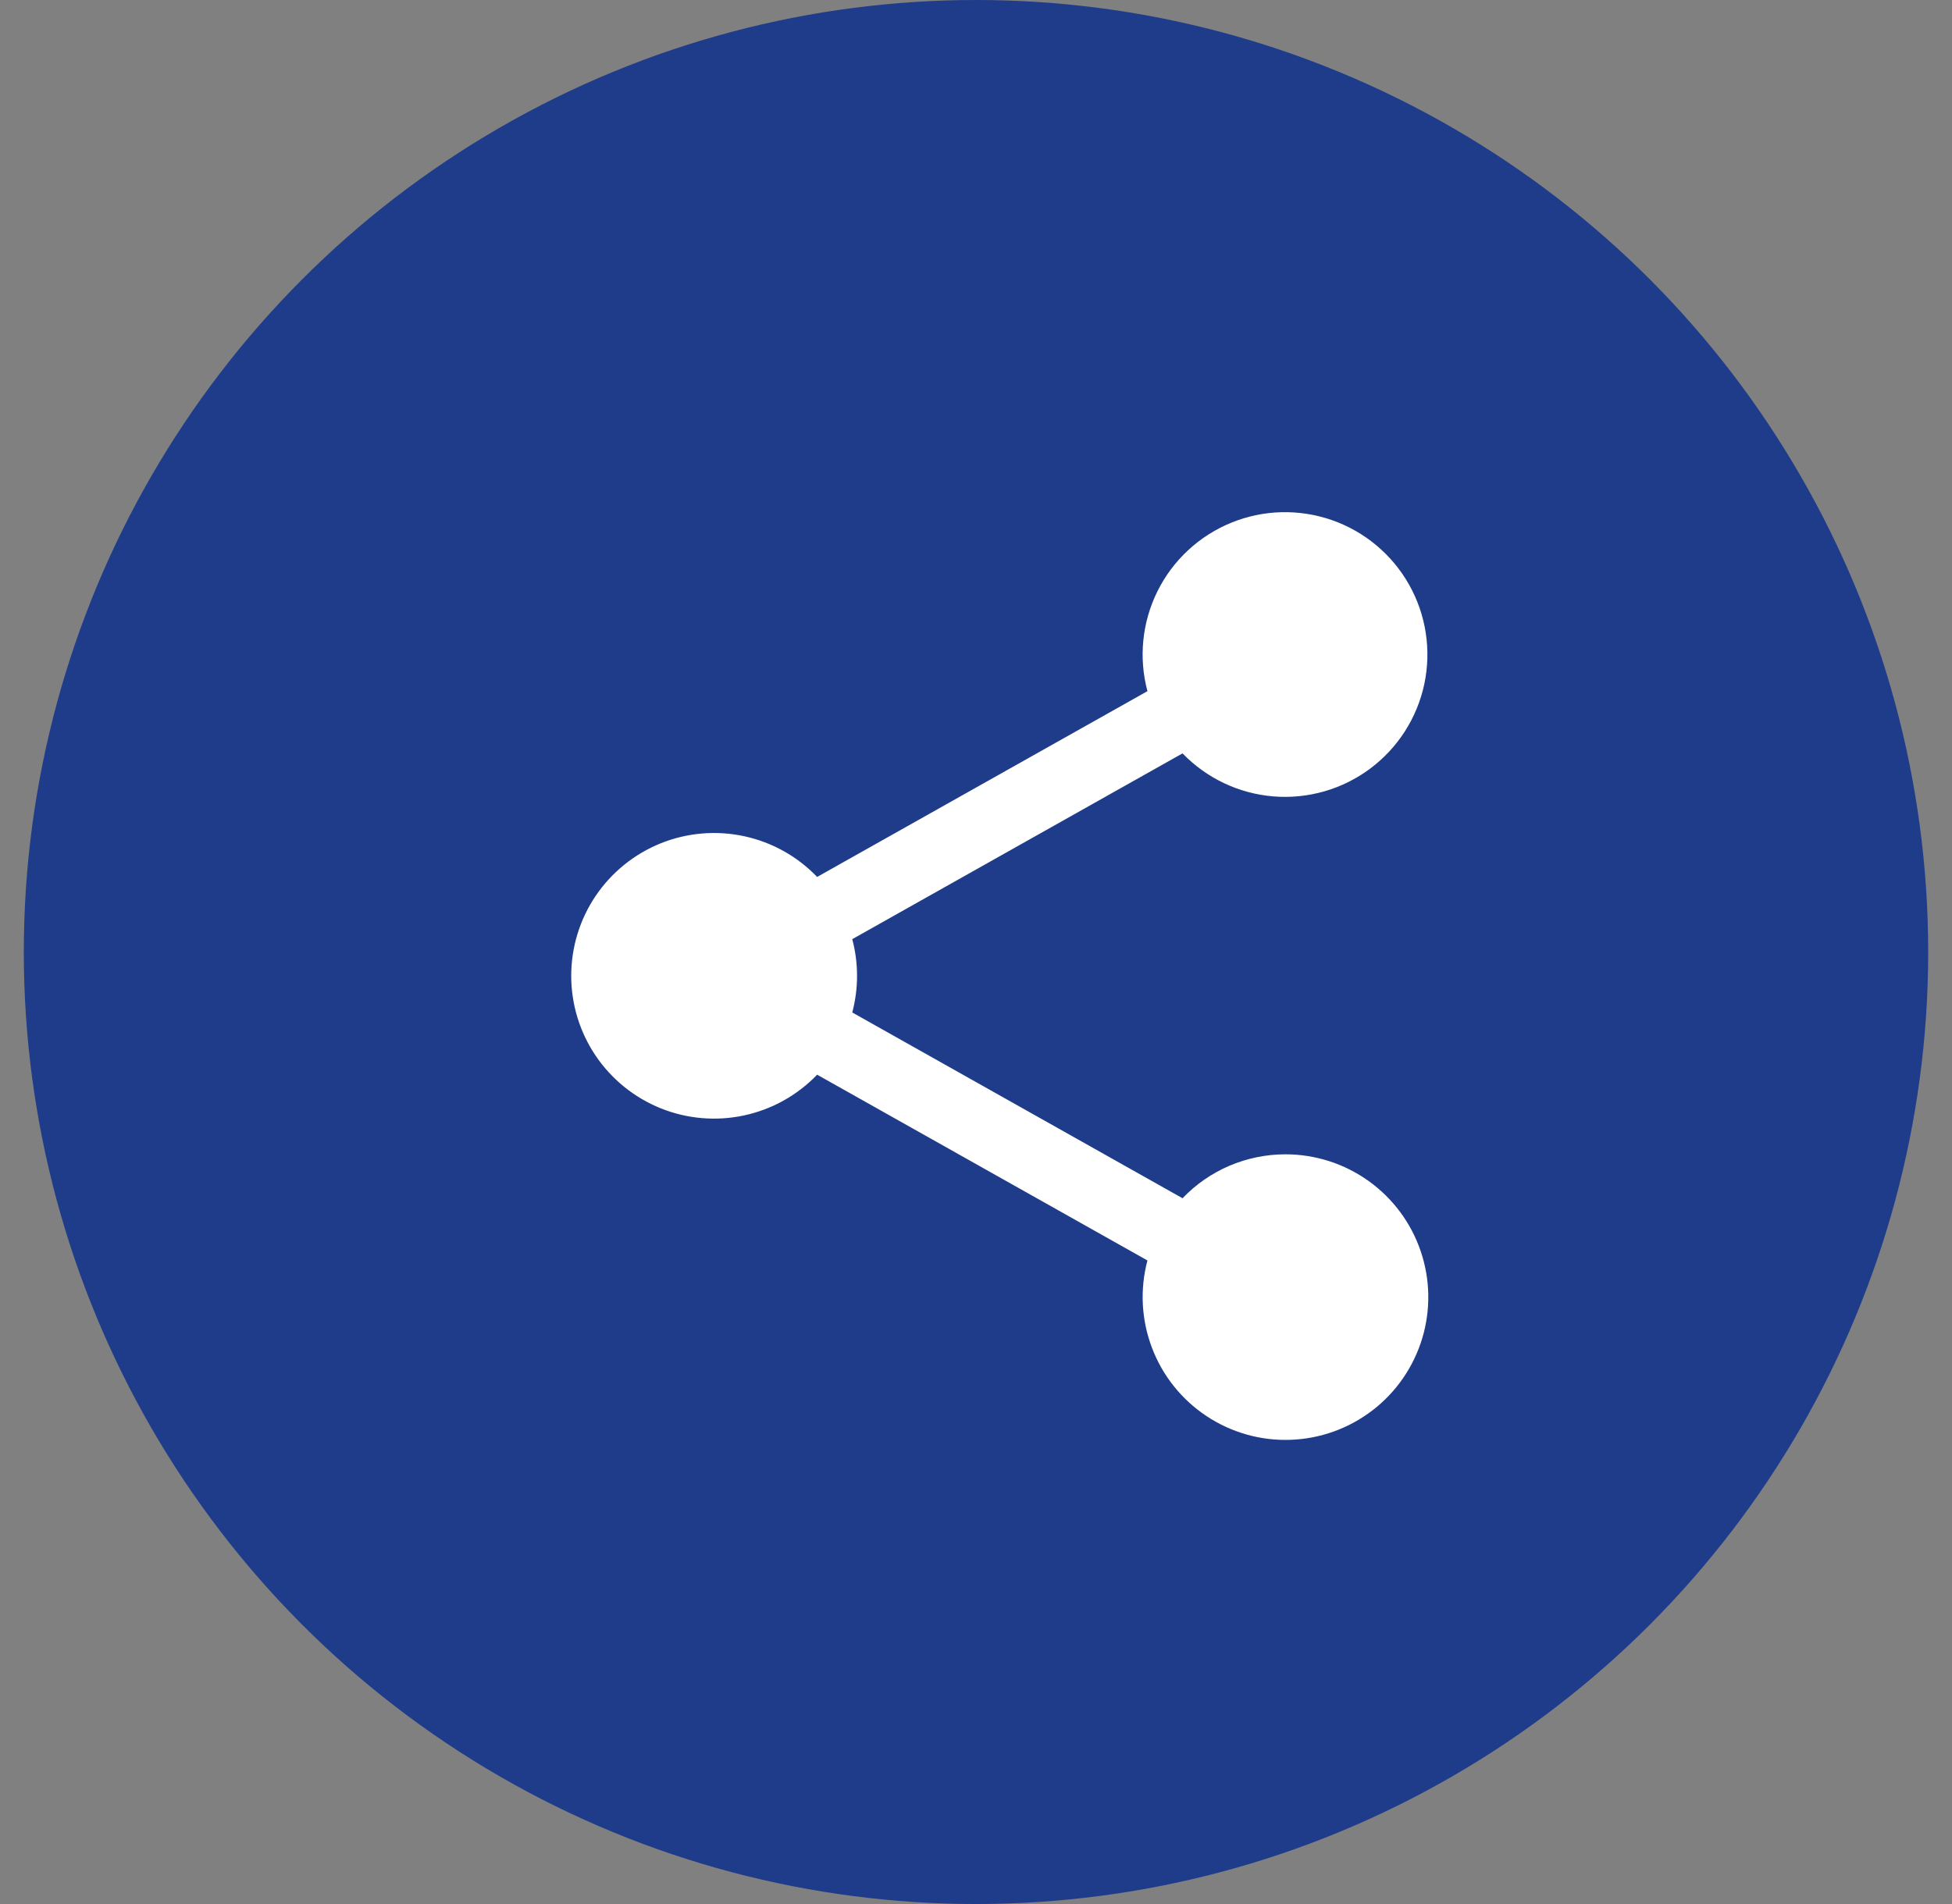
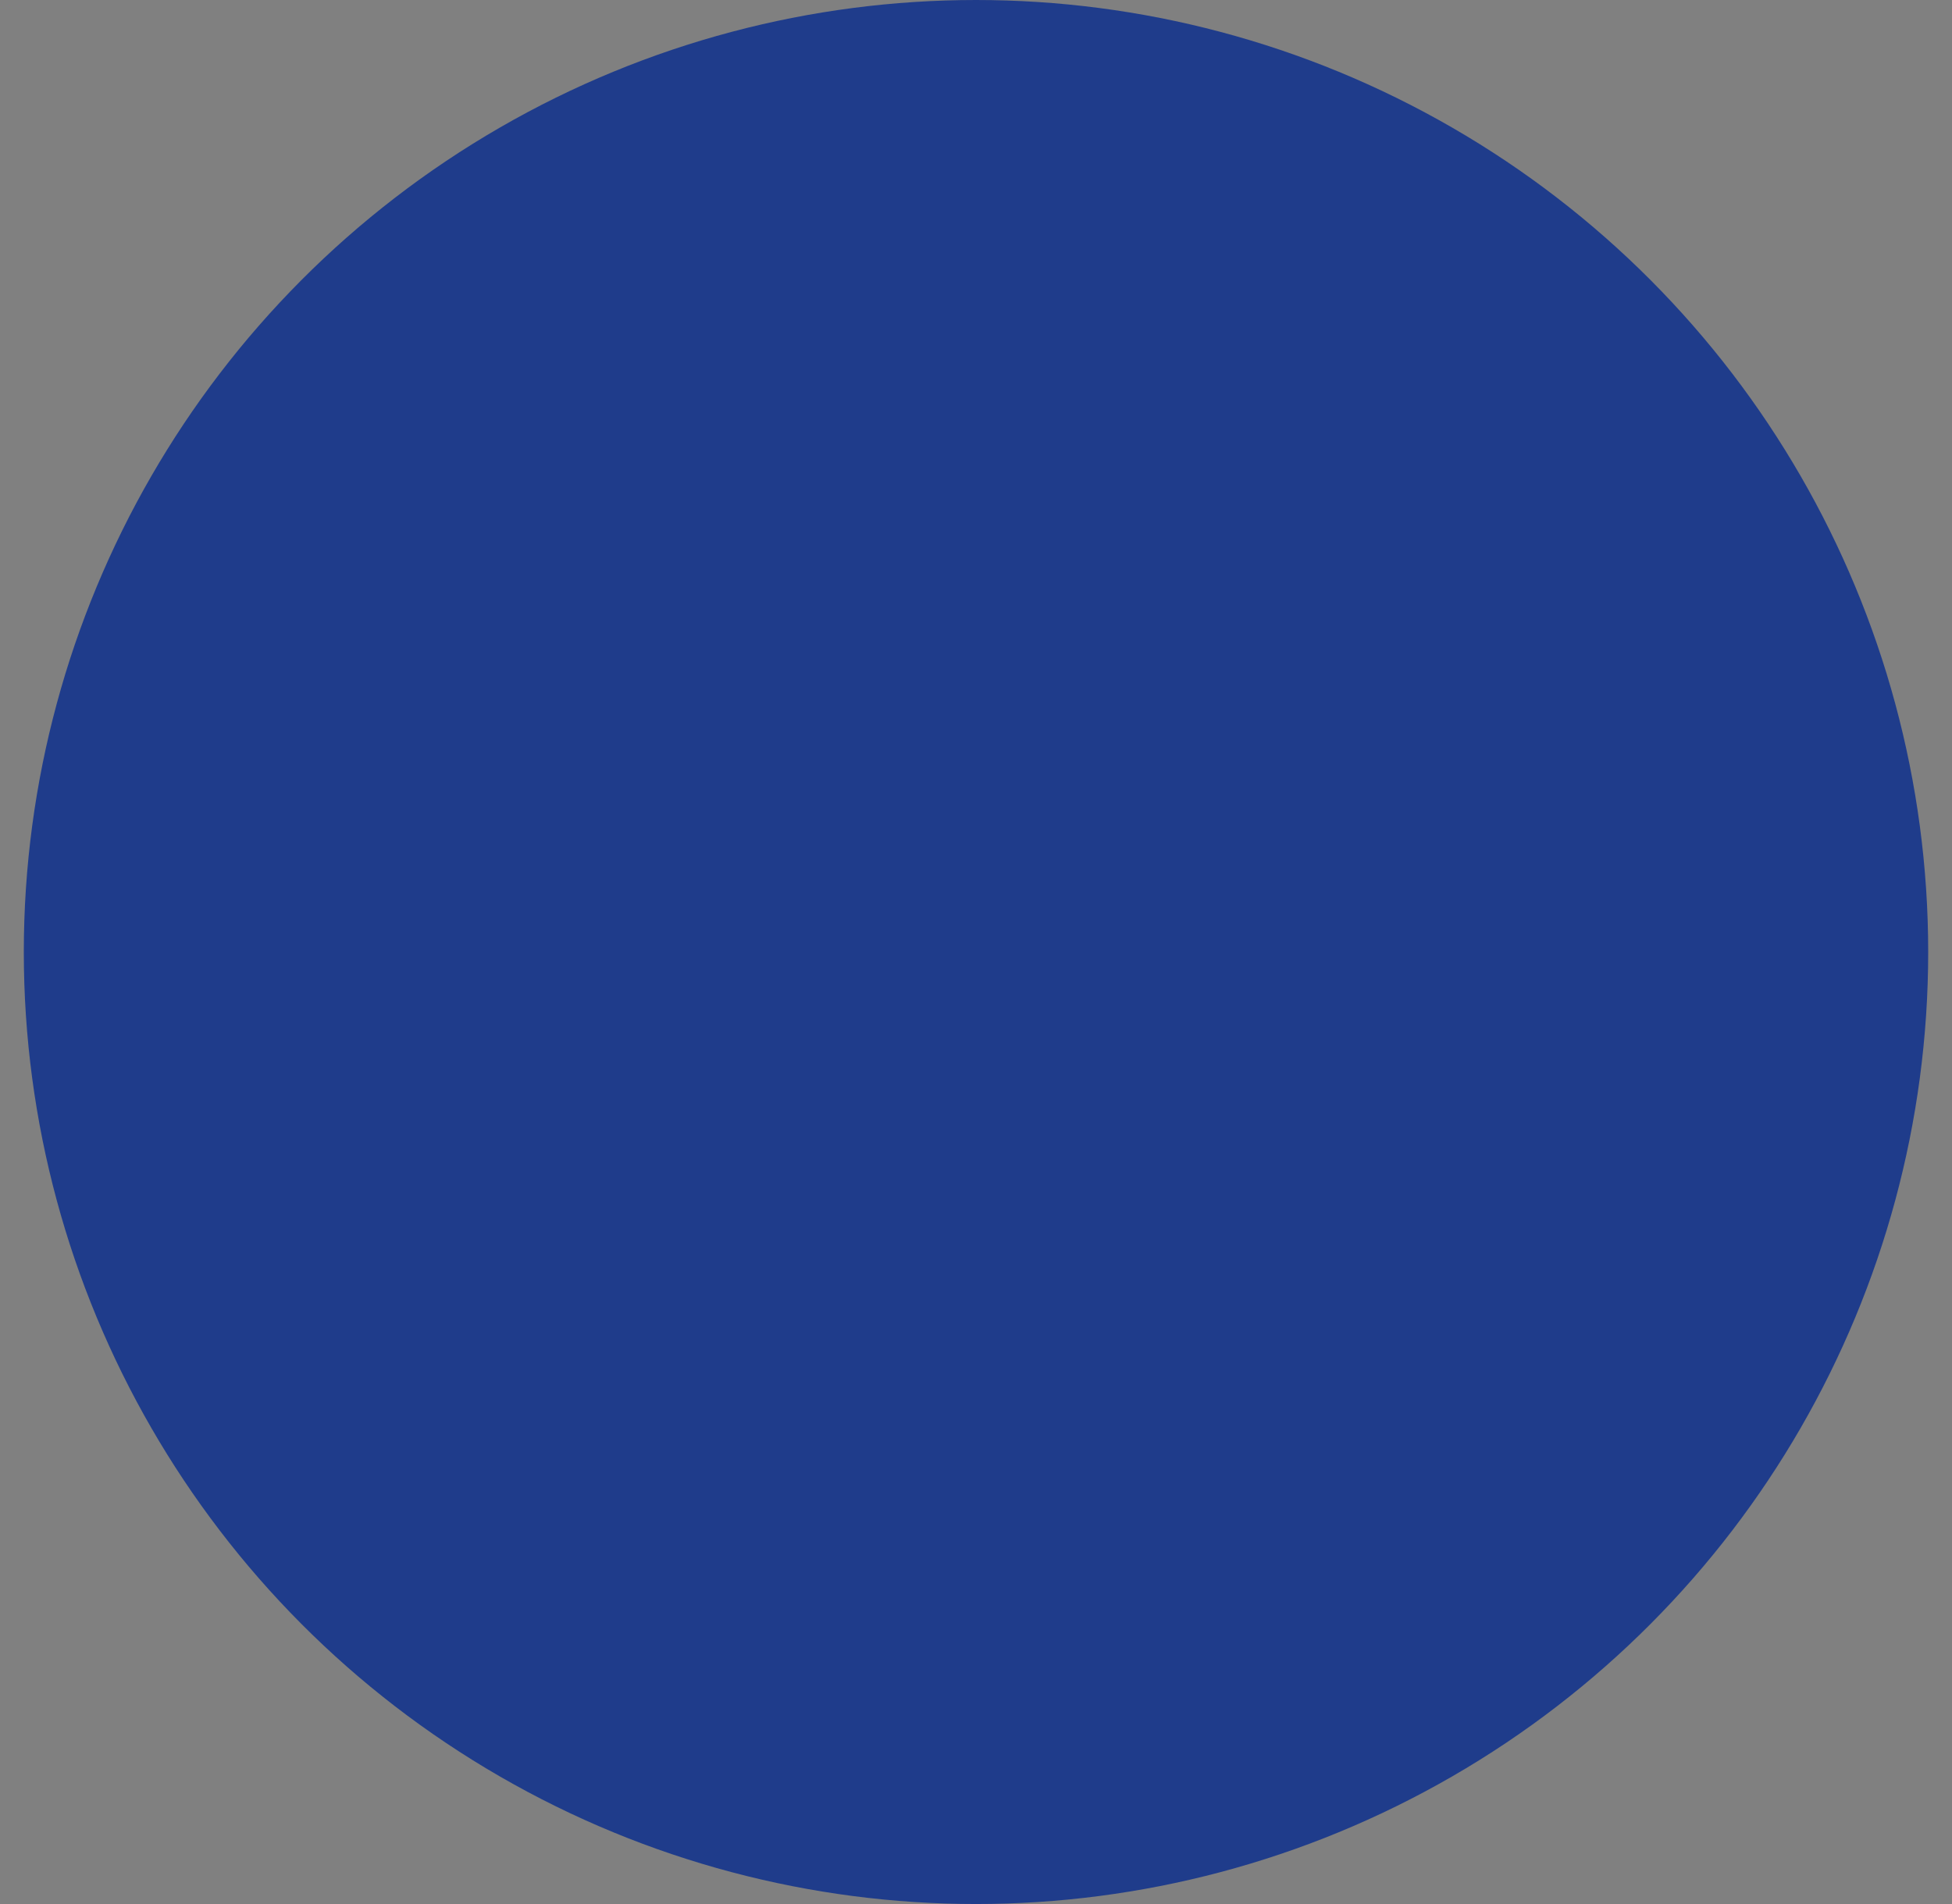
<svg xmlns="http://www.w3.org/2000/svg" width="41" height="40" viewBox="0 0 41 40" fill="none">
  <rect x="0" y="0" width="41" height="40" fill="#808080" stroke="none" />
  <circle cx="20.5" cy="20" r="20" fill="#1F3C8B" />
-   <path d="M27 24.25C26.596 24.25 26.196 24.332 25.824 24.49C25.453 24.649 25.117 24.881 24.838 25.173L17.901 21.27C18.035 20.765 18.035 20.235 17.901 19.73L24.838 15.827C25.343 16.35 26.022 16.672 26.747 16.731C27.473 16.79 28.195 16.583 28.778 16.148C29.361 15.713 29.766 15.081 29.917 14.368C30.067 13.656 29.953 12.914 29.595 12.28C29.237 11.647 28.661 11.165 27.974 10.926C27.286 10.687 26.535 10.706 25.862 10.981C25.188 11.256 24.637 11.767 24.313 12.418C23.989 13.07 23.913 13.817 24.101 14.52L17.163 18.423C16.749 17.991 16.215 17.693 15.629 17.567C15.044 17.441 14.434 17.493 13.879 17.716C13.323 17.94 12.848 18.324 12.512 18.82C12.177 19.316 11.998 19.901 11.998 20.5C11.998 21.099 12.177 21.684 12.512 22.18C12.848 22.676 13.323 23.06 13.879 23.284C14.434 23.507 15.044 23.559 15.629 23.433C16.215 23.307 16.749 23.009 17.163 22.577L24.101 26.48C23.94 27.085 23.973 27.726 24.195 28.312C24.416 28.898 24.816 29.4 25.338 29.747C25.859 30.094 26.476 30.27 27.102 30.248C27.729 30.227 28.332 30.01 28.829 29.628C29.326 29.246 29.69 28.718 29.872 28.118C30.053 27.519 30.042 26.877 29.84 26.284C29.639 25.691 29.256 25.176 28.747 24.811C28.237 24.446 27.627 24.25 27 24.25Z" fill="white" />
</svg>